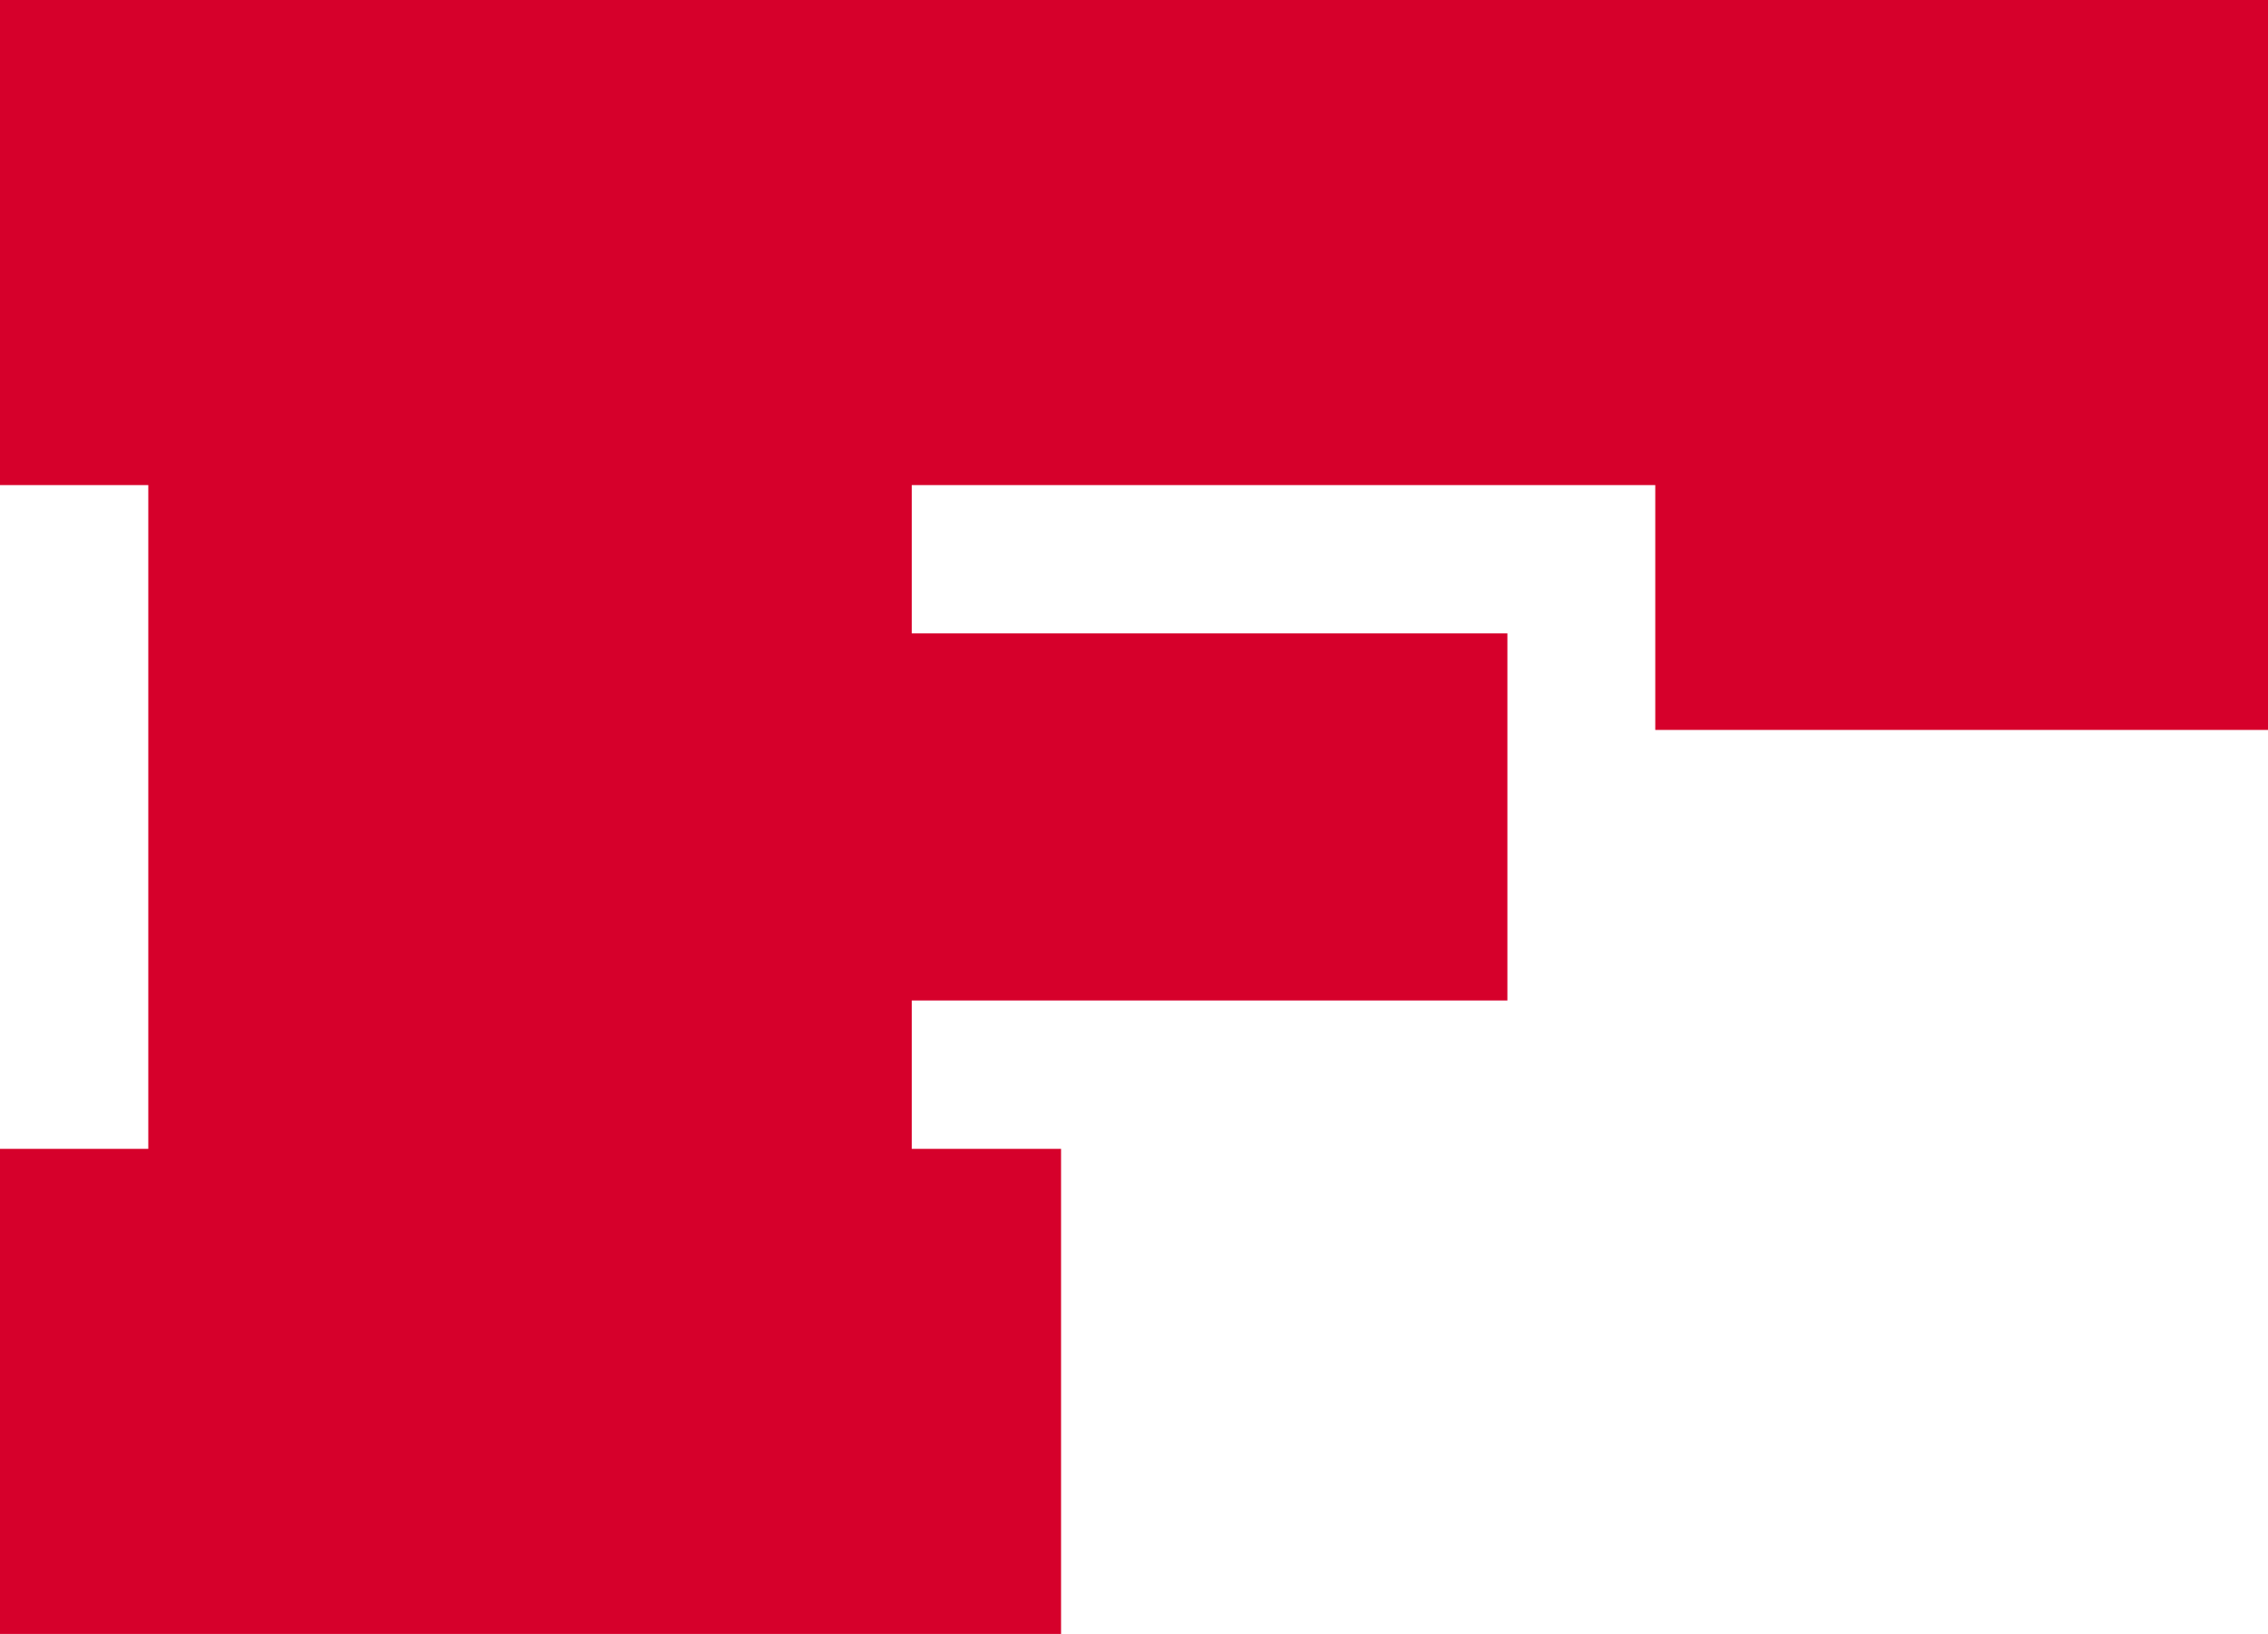
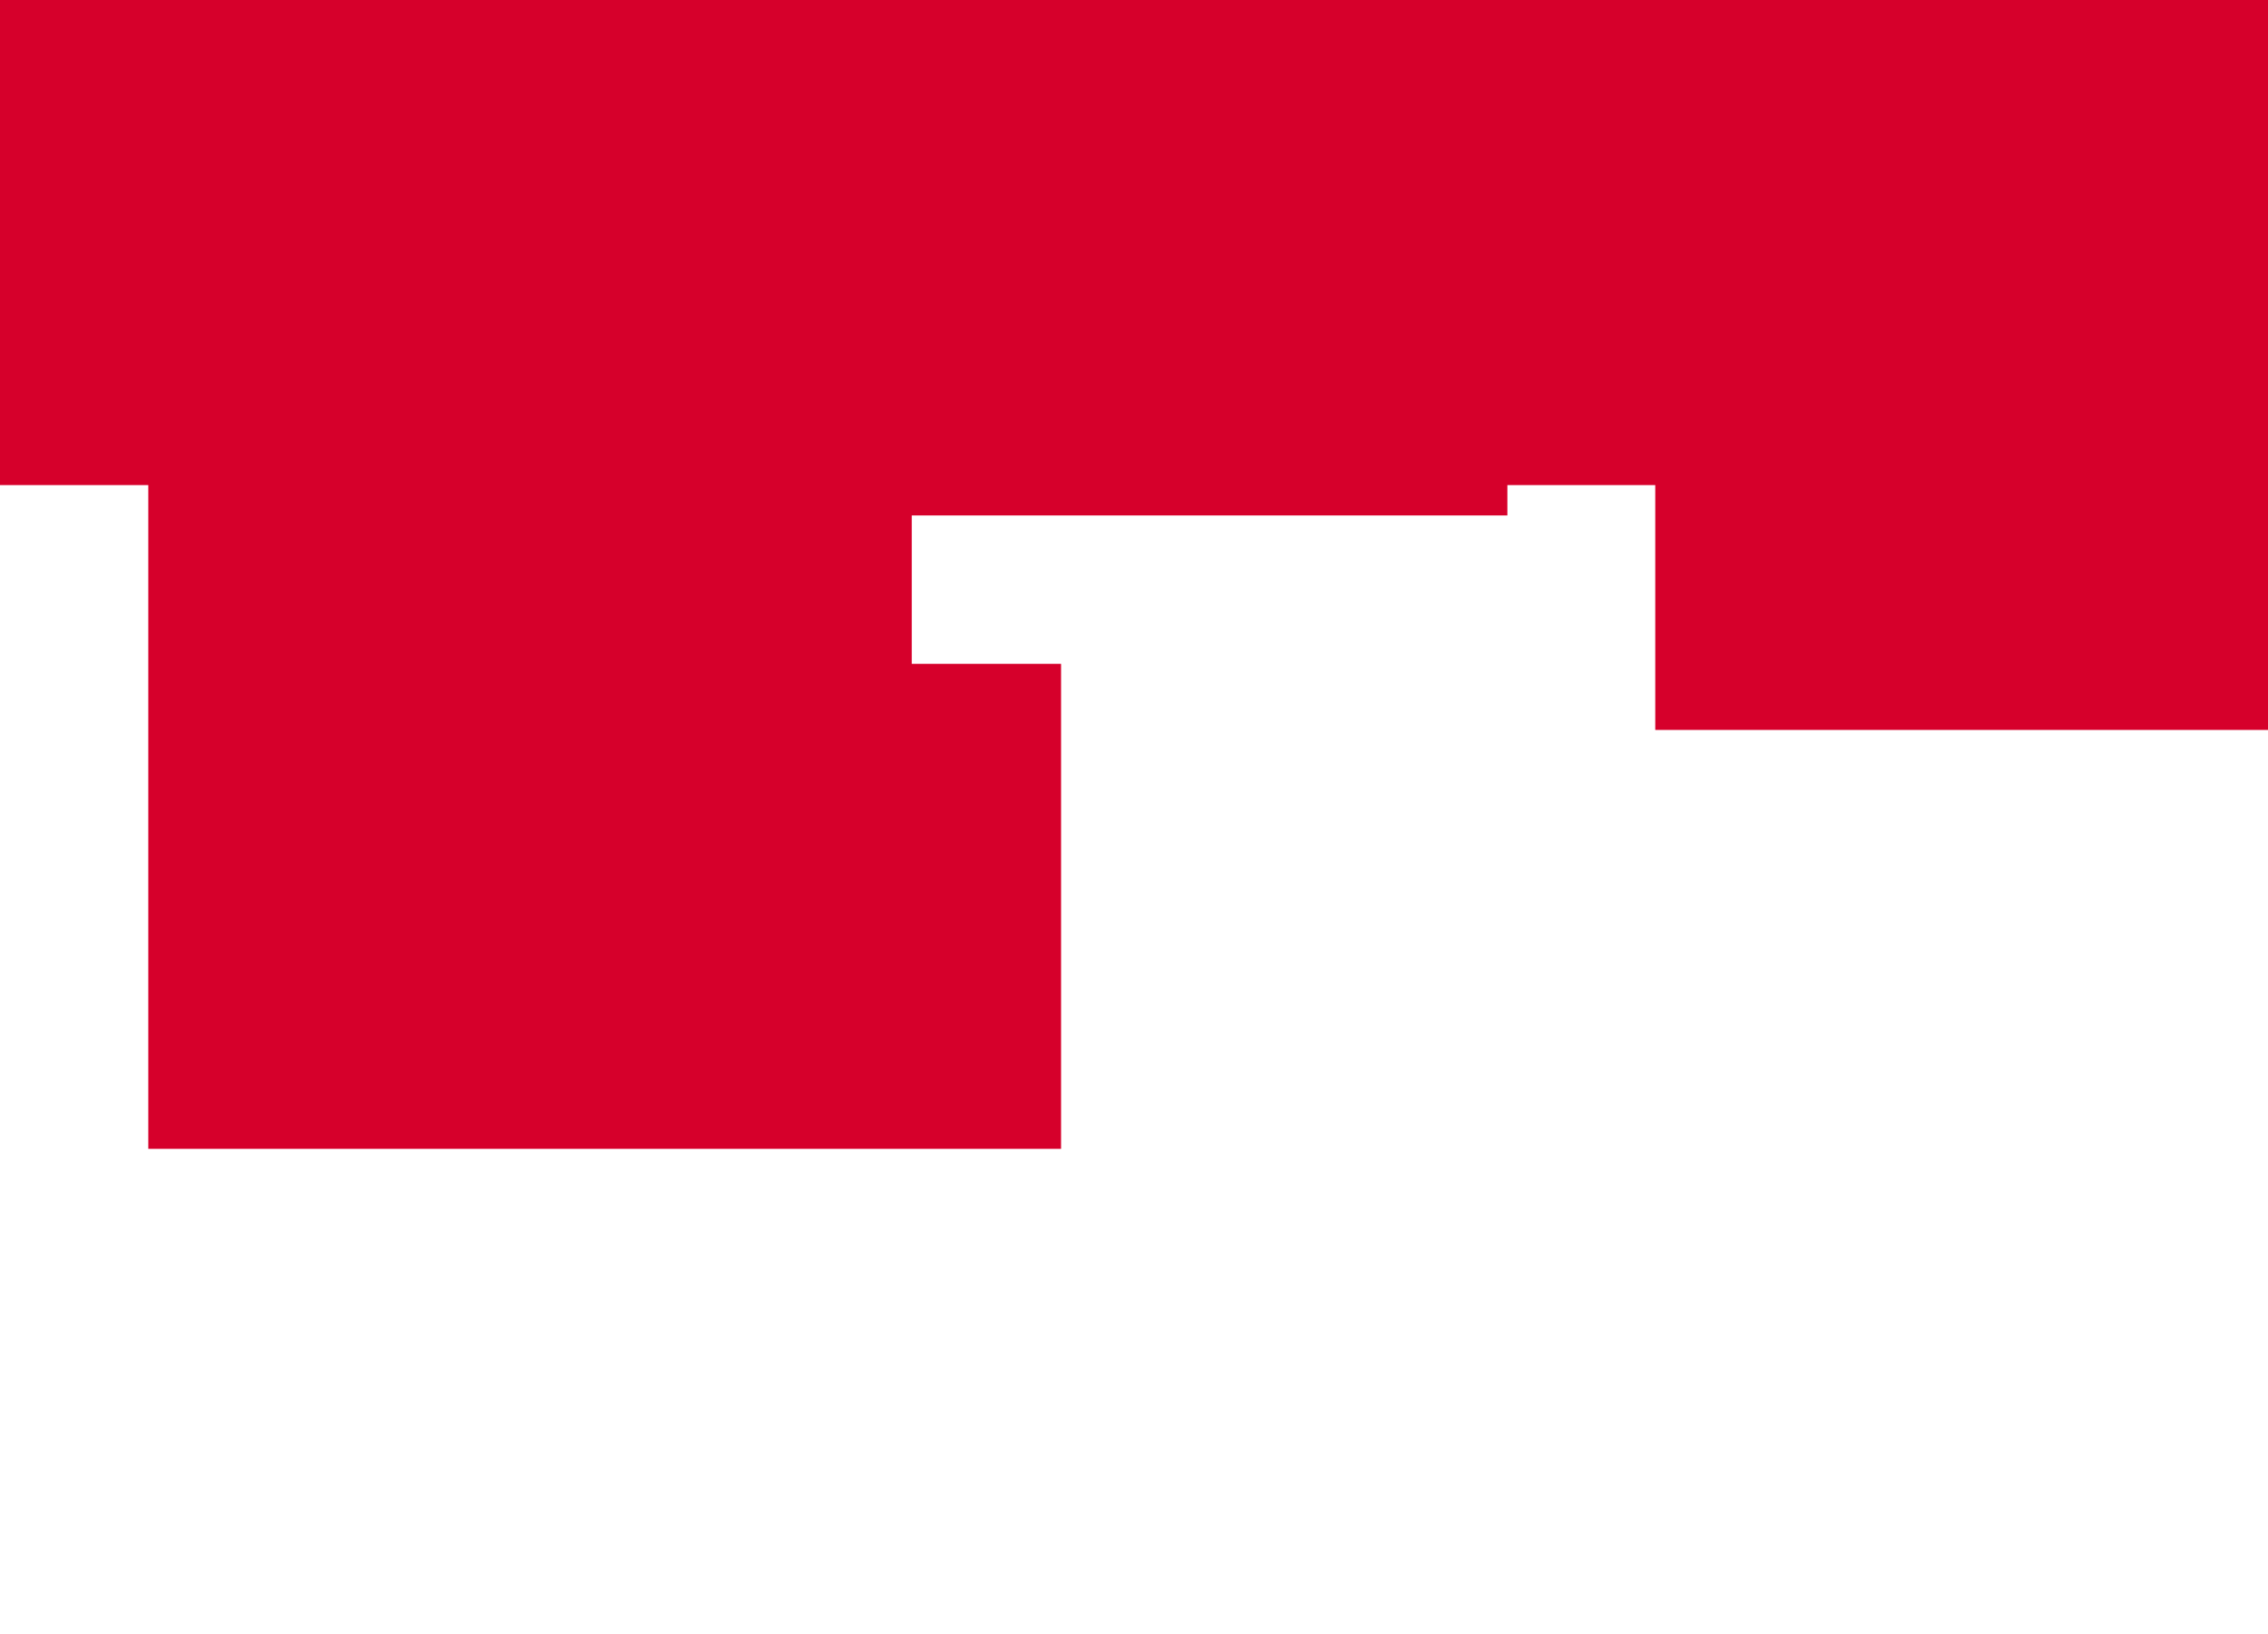
<svg xmlns="http://www.w3.org/2000/svg" data-name="Layer 2" viewBox="0 0 435.11 313.44">
-   <path d="M0 0v93.06h28.45v127.33H0v93.05h203.56v-93.05h-28.64v-28.46h114.27v-70.42H174.92V93.06h142.64v46.96h117.55V0H0z" data-name="Layer 1" style="fill:#d6002b" />
+   <path d="M0 0v93.06h28.45v127.33H0h203.56v-93.05h-28.64v-28.46h114.27v-70.42H174.92V93.06h142.64v46.96h117.55V0H0z" data-name="Layer 1" style="fill:#d6002b" />
</svg>